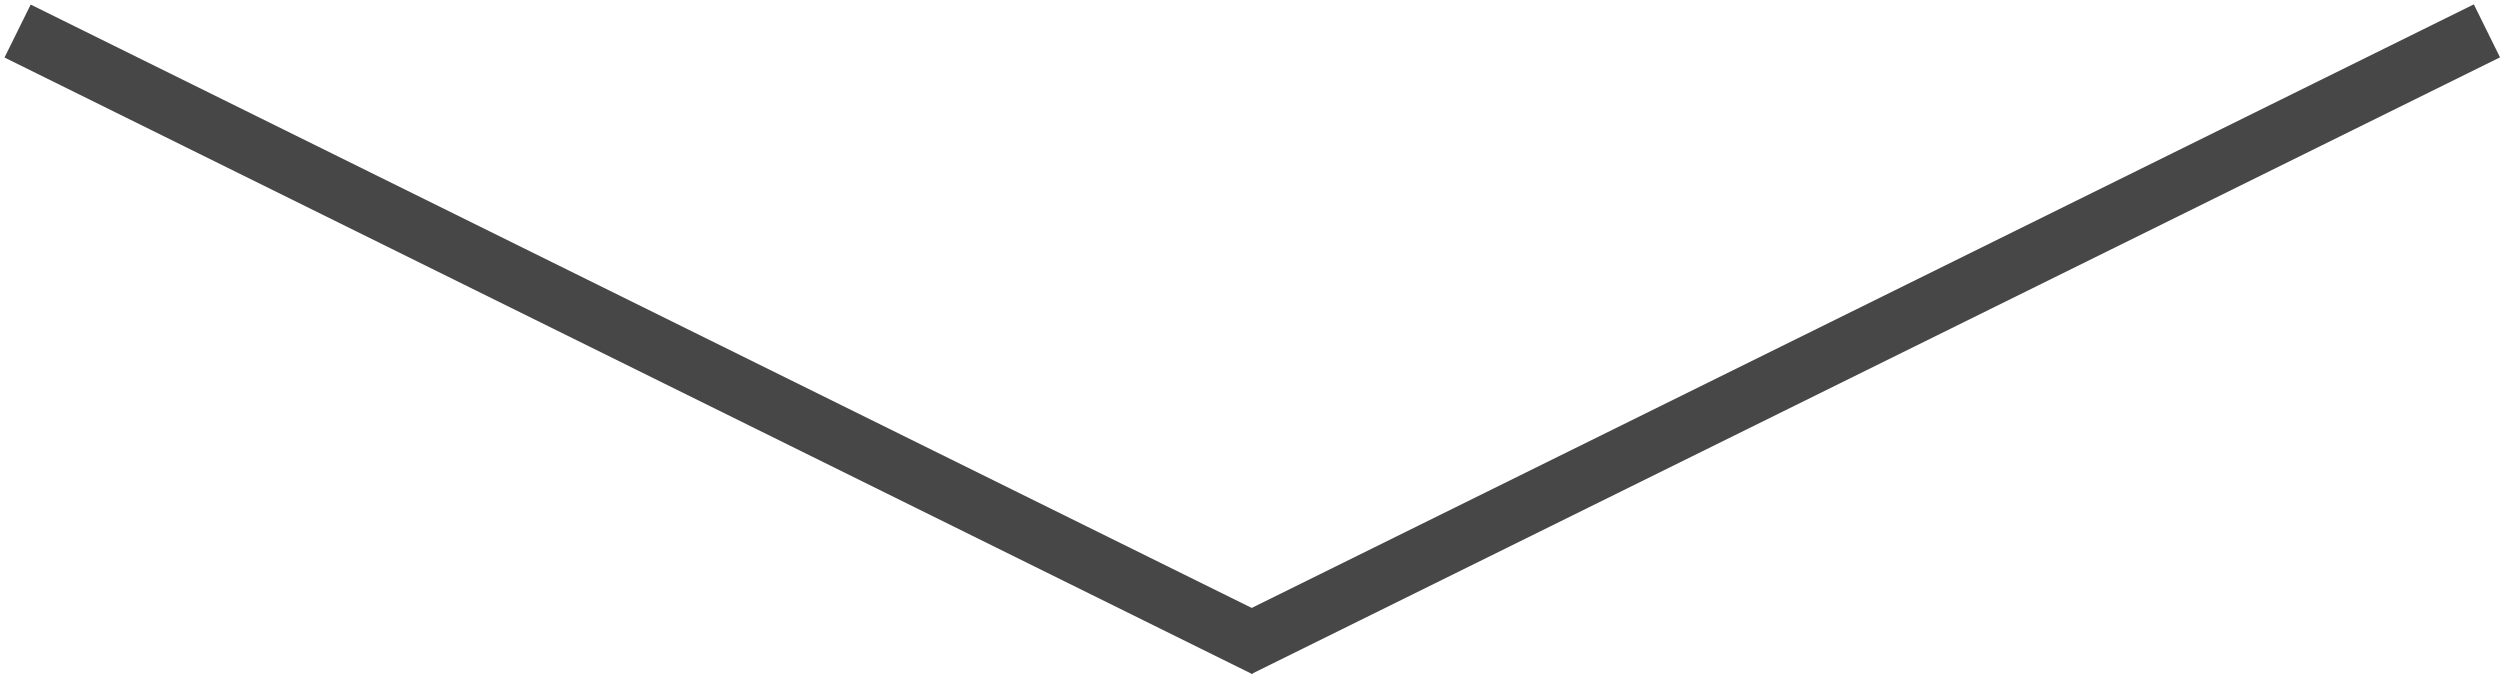
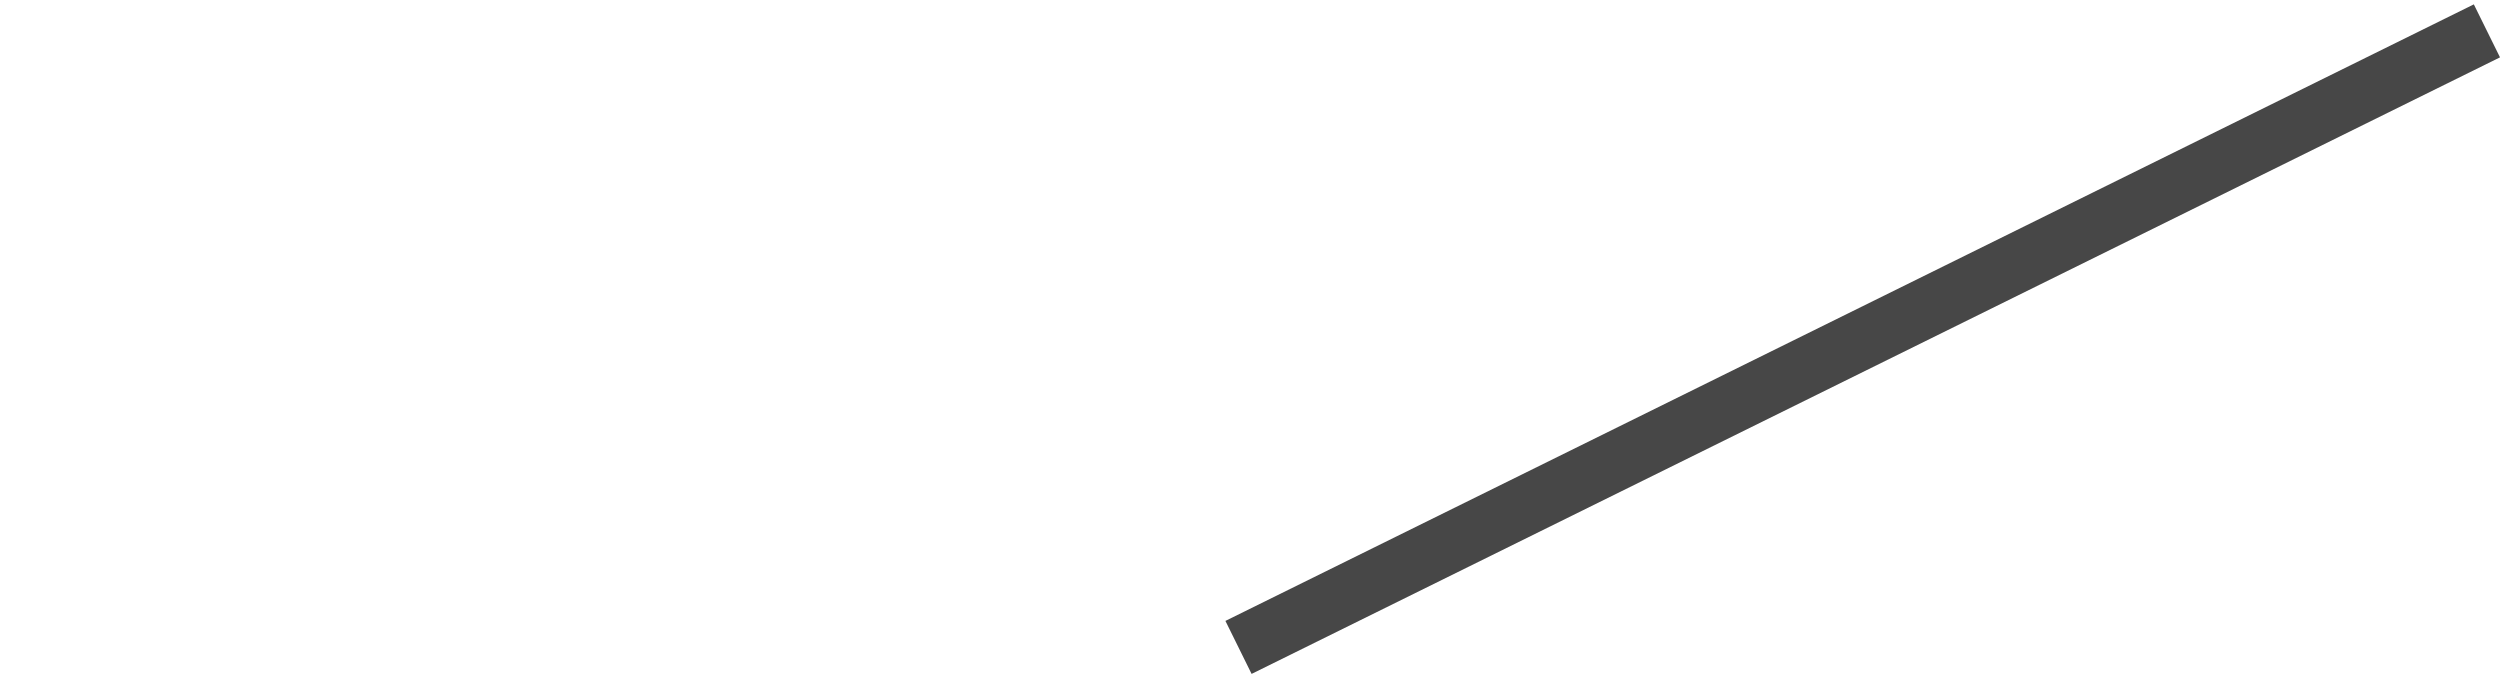
<svg xmlns="http://www.w3.org/2000/svg" width="533" height="144" viewBox="0 0 533 144" fill="none">
-   <rect x="0.961" y="12.265" width="12.595" height="296.724" transform="rotate(-63.704 0.961 12.265)" fill="#474747" />
  <rect width="12.595" height="296.724" transform="matrix(-0.443 -0.897 -0.897 0.443 533 12.227)" fill="#474747" />
</svg>